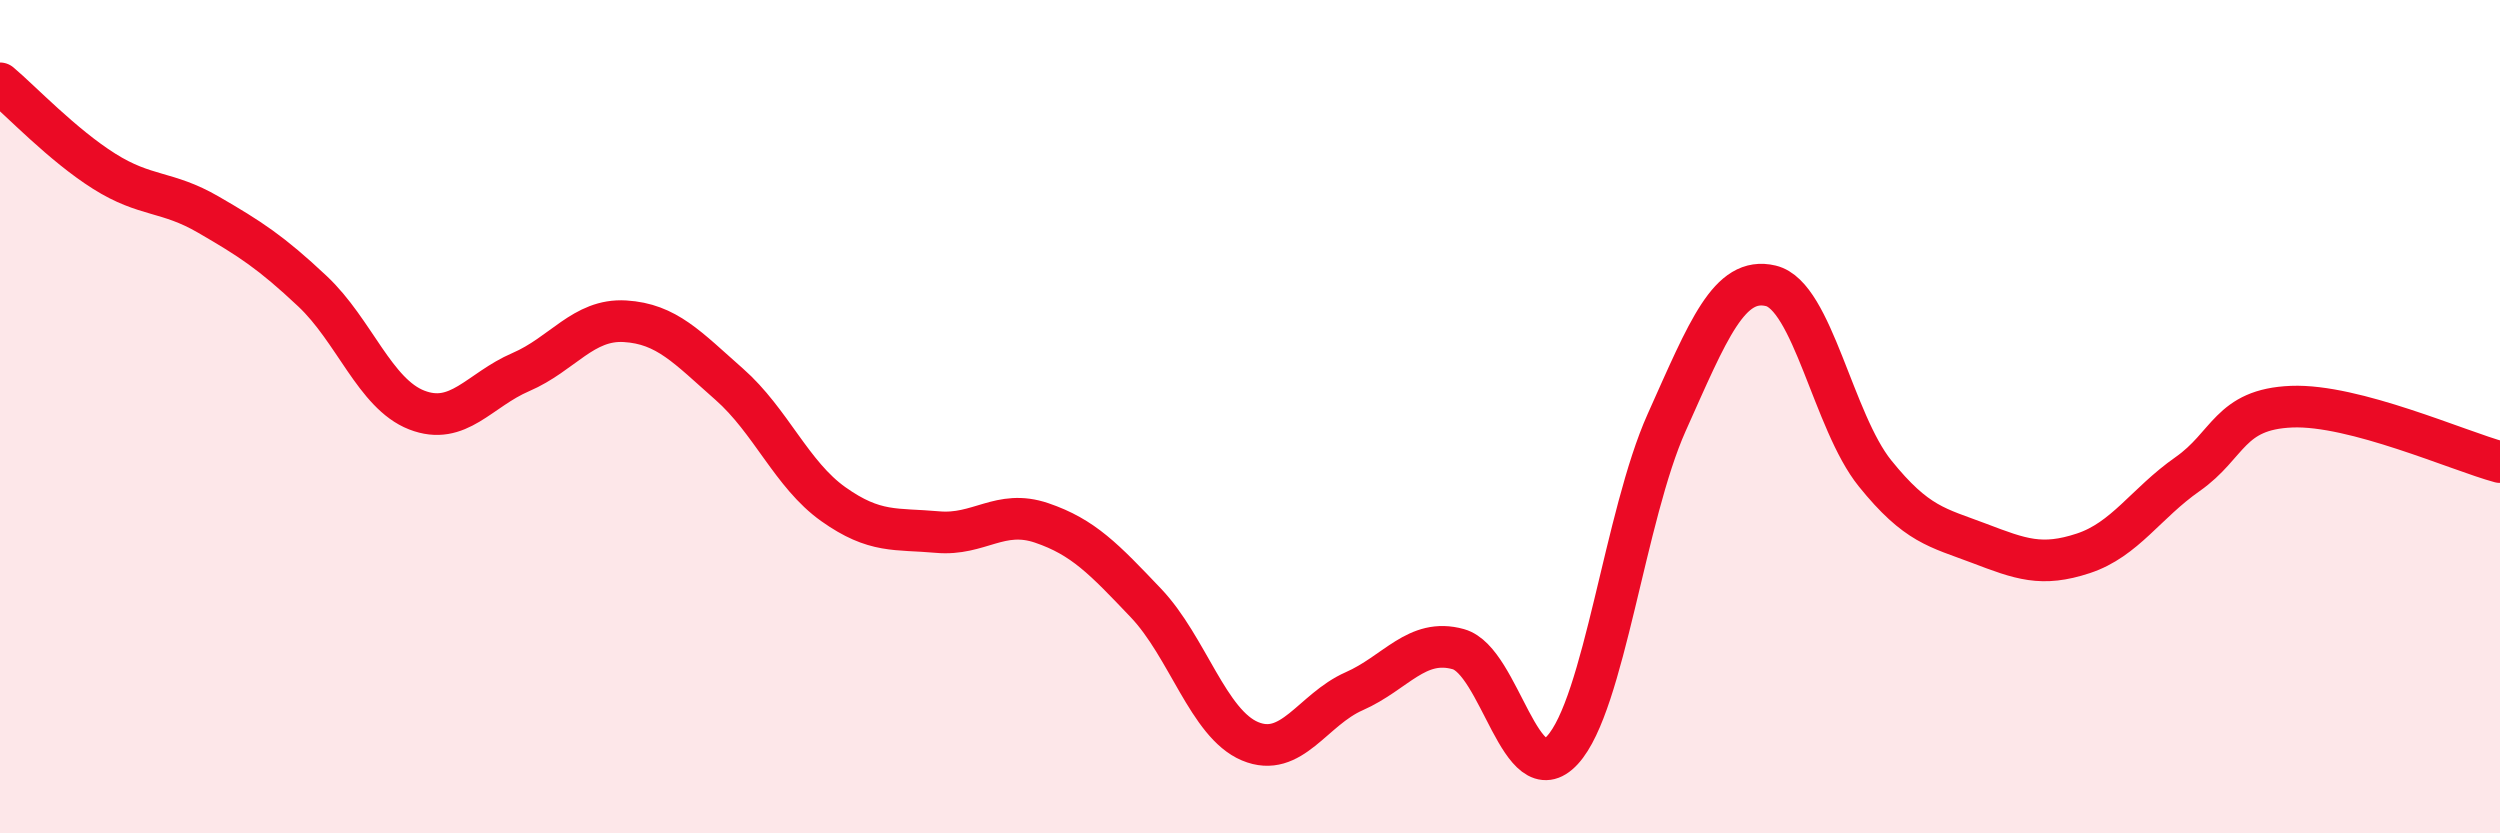
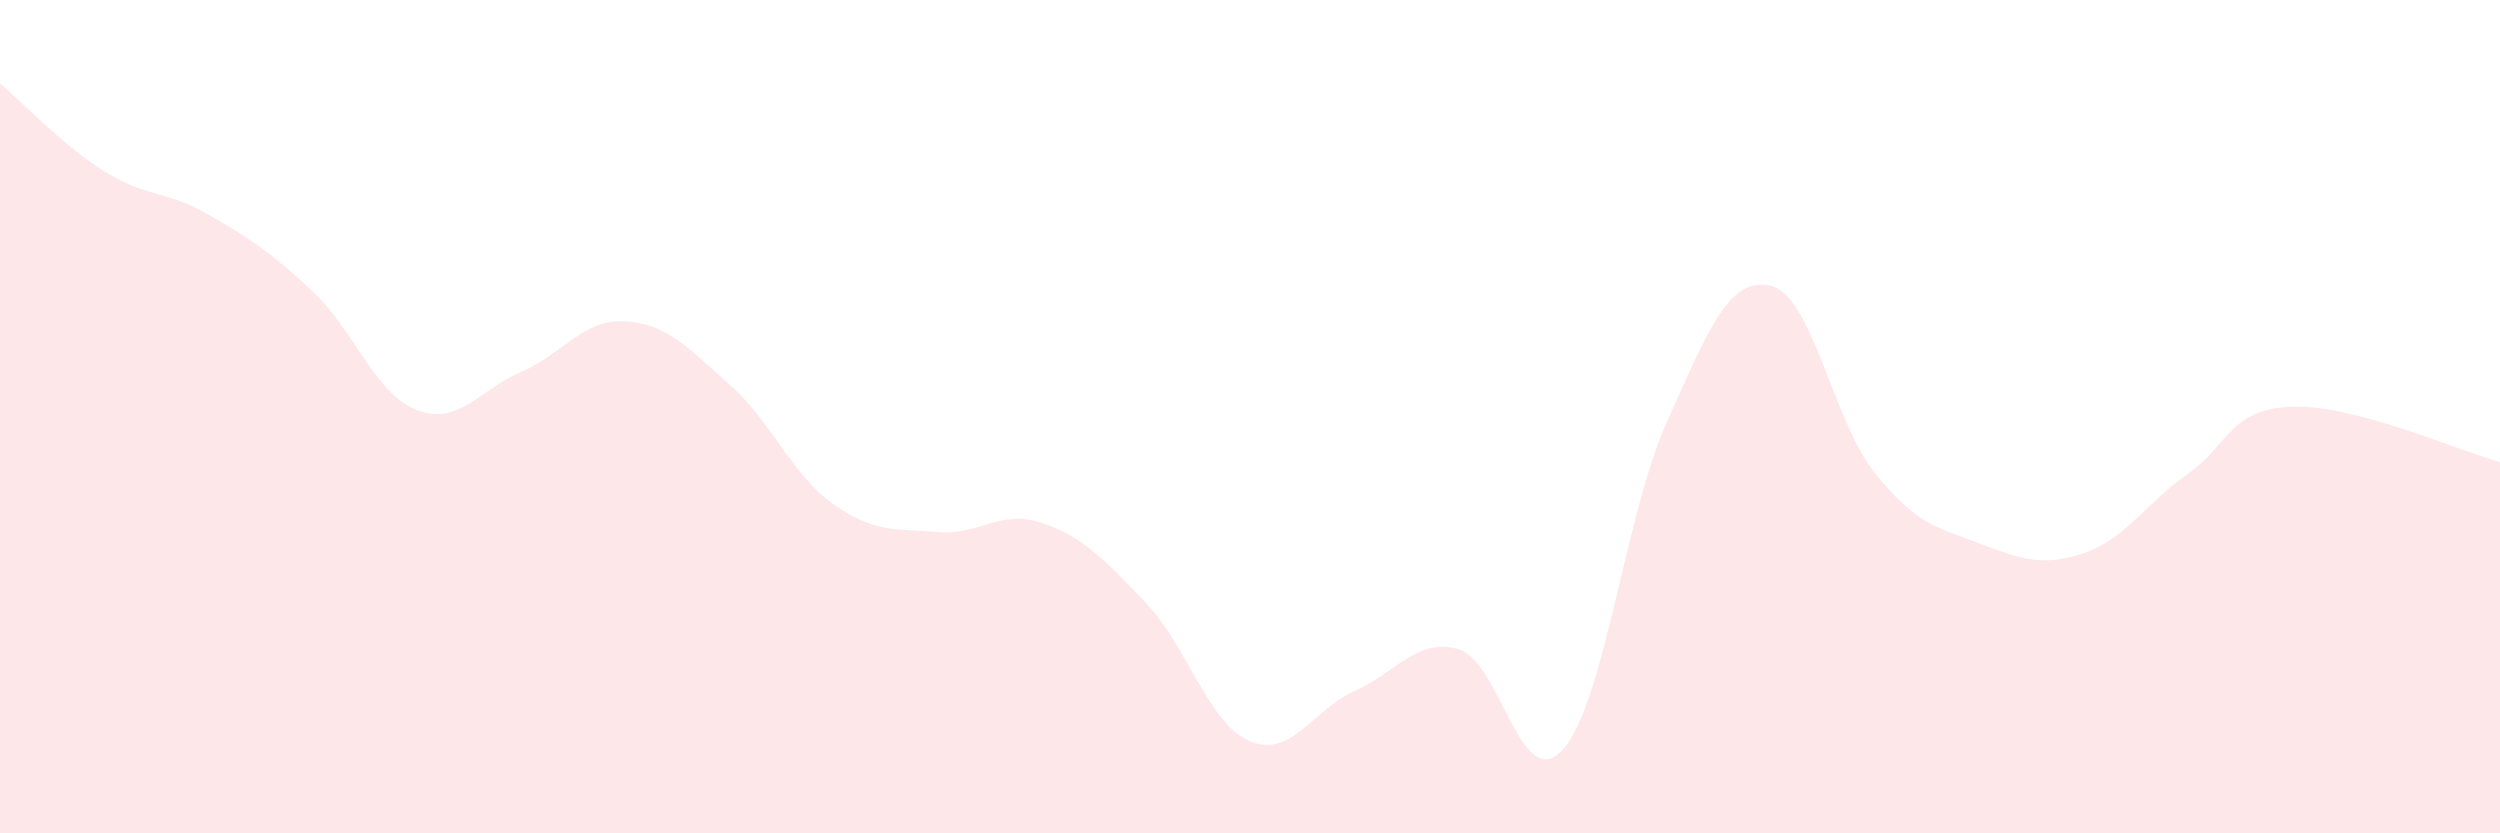
<svg xmlns="http://www.w3.org/2000/svg" width="60" height="20" viewBox="0 0 60 20">
  <path d="M 0,2 C 0.5,2.42 1.5,3.48 2.5,4.11 C 3.5,4.74 4,4.57 5,5.15 C 6,5.73 6.5,6.05 7.5,6.99 C 8.5,7.93 9,9.45 10,9.84 C 11,10.23 11.5,9.36 12.5,8.93 C 13.5,8.5 14,7.65 15,7.71 C 16,7.77 16.5,8.34 17.5,9.22 C 18.5,10.1 19,11.39 20,12.1 C 21,12.81 21.5,12.68 22.5,12.77 C 23.5,12.86 24,12.21 25,12.55 C 26,12.89 26.5,13.42 27.5,14.47 C 28.5,15.52 29,17.37 30,17.79 C 31,18.21 31.5,17.03 32.5,16.59 C 33.5,16.15 34,15.3 35,15.58 C 36,15.86 36.5,19.09 37.5,18 C 38.5,16.91 39,12.37 40,10.14 C 41,7.91 41.5,6.62 42.5,6.86 C 43.5,7.1 44,10.12 45,11.36 C 46,12.6 46.5,12.66 47.5,13.04 C 48.5,13.42 49,13.61 50,13.28 C 51,12.95 51.5,12.08 52.5,11.38 C 53.5,10.68 53.5,9.82 55,9.76 C 56.5,9.7 59,10.82 60,11.09L60 20L0 20Z" fill="#EB0A25" opacity="0.1" stroke-linecap="round" stroke-linejoin="round" />
-   <path d="M 0,2 C 0.5,2.42 1.5,3.48 2.5,4.11 C 3.5,4.74 4,4.57 5,5.15 C 6,5.73 6.5,6.05 7.5,6.99 C 8.5,7.93 9,9.45 10,9.84 C 11,10.23 11.5,9.36 12.5,8.93 C 13.5,8.5 14,7.65 15,7.71 C 16,7.77 16.5,8.34 17.5,9.22 C 18.5,10.1 19,11.39 20,12.1 C 21,12.81 21.5,12.68 22.5,12.77 C 23.5,12.86 24,12.21 25,12.55 C 26,12.89 26.5,13.42 27.5,14.47 C 28.5,15.52 29,17.37 30,17.79 C 31,18.21 31.5,17.03 32.5,16.59 C 33.5,16.15 34,15.3 35,15.58 C 36,15.86 36.5,19.09 37.5,18 C 38.5,16.91 39,12.37 40,10.14 C 41,7.91 41.5,6.62 42.5,6.86 C 43.5,7.1 44,10.12 45,11.36 C 46,12.6 46.5,12.66 47.5,13.04 C 48.5,13.42 49,13.61 50,13.28 C 51,12.95 51.5,12.08 52.5,11.38 C 53.5,10.68 53.5,9.82 55,9.76 C 56.5,9.7 59,10.82 60,11.09" stroke="#EB0A25" stroke-width="1" fill="none" stroke-linecap="round" stroke-linejoin="round" />
</svg>